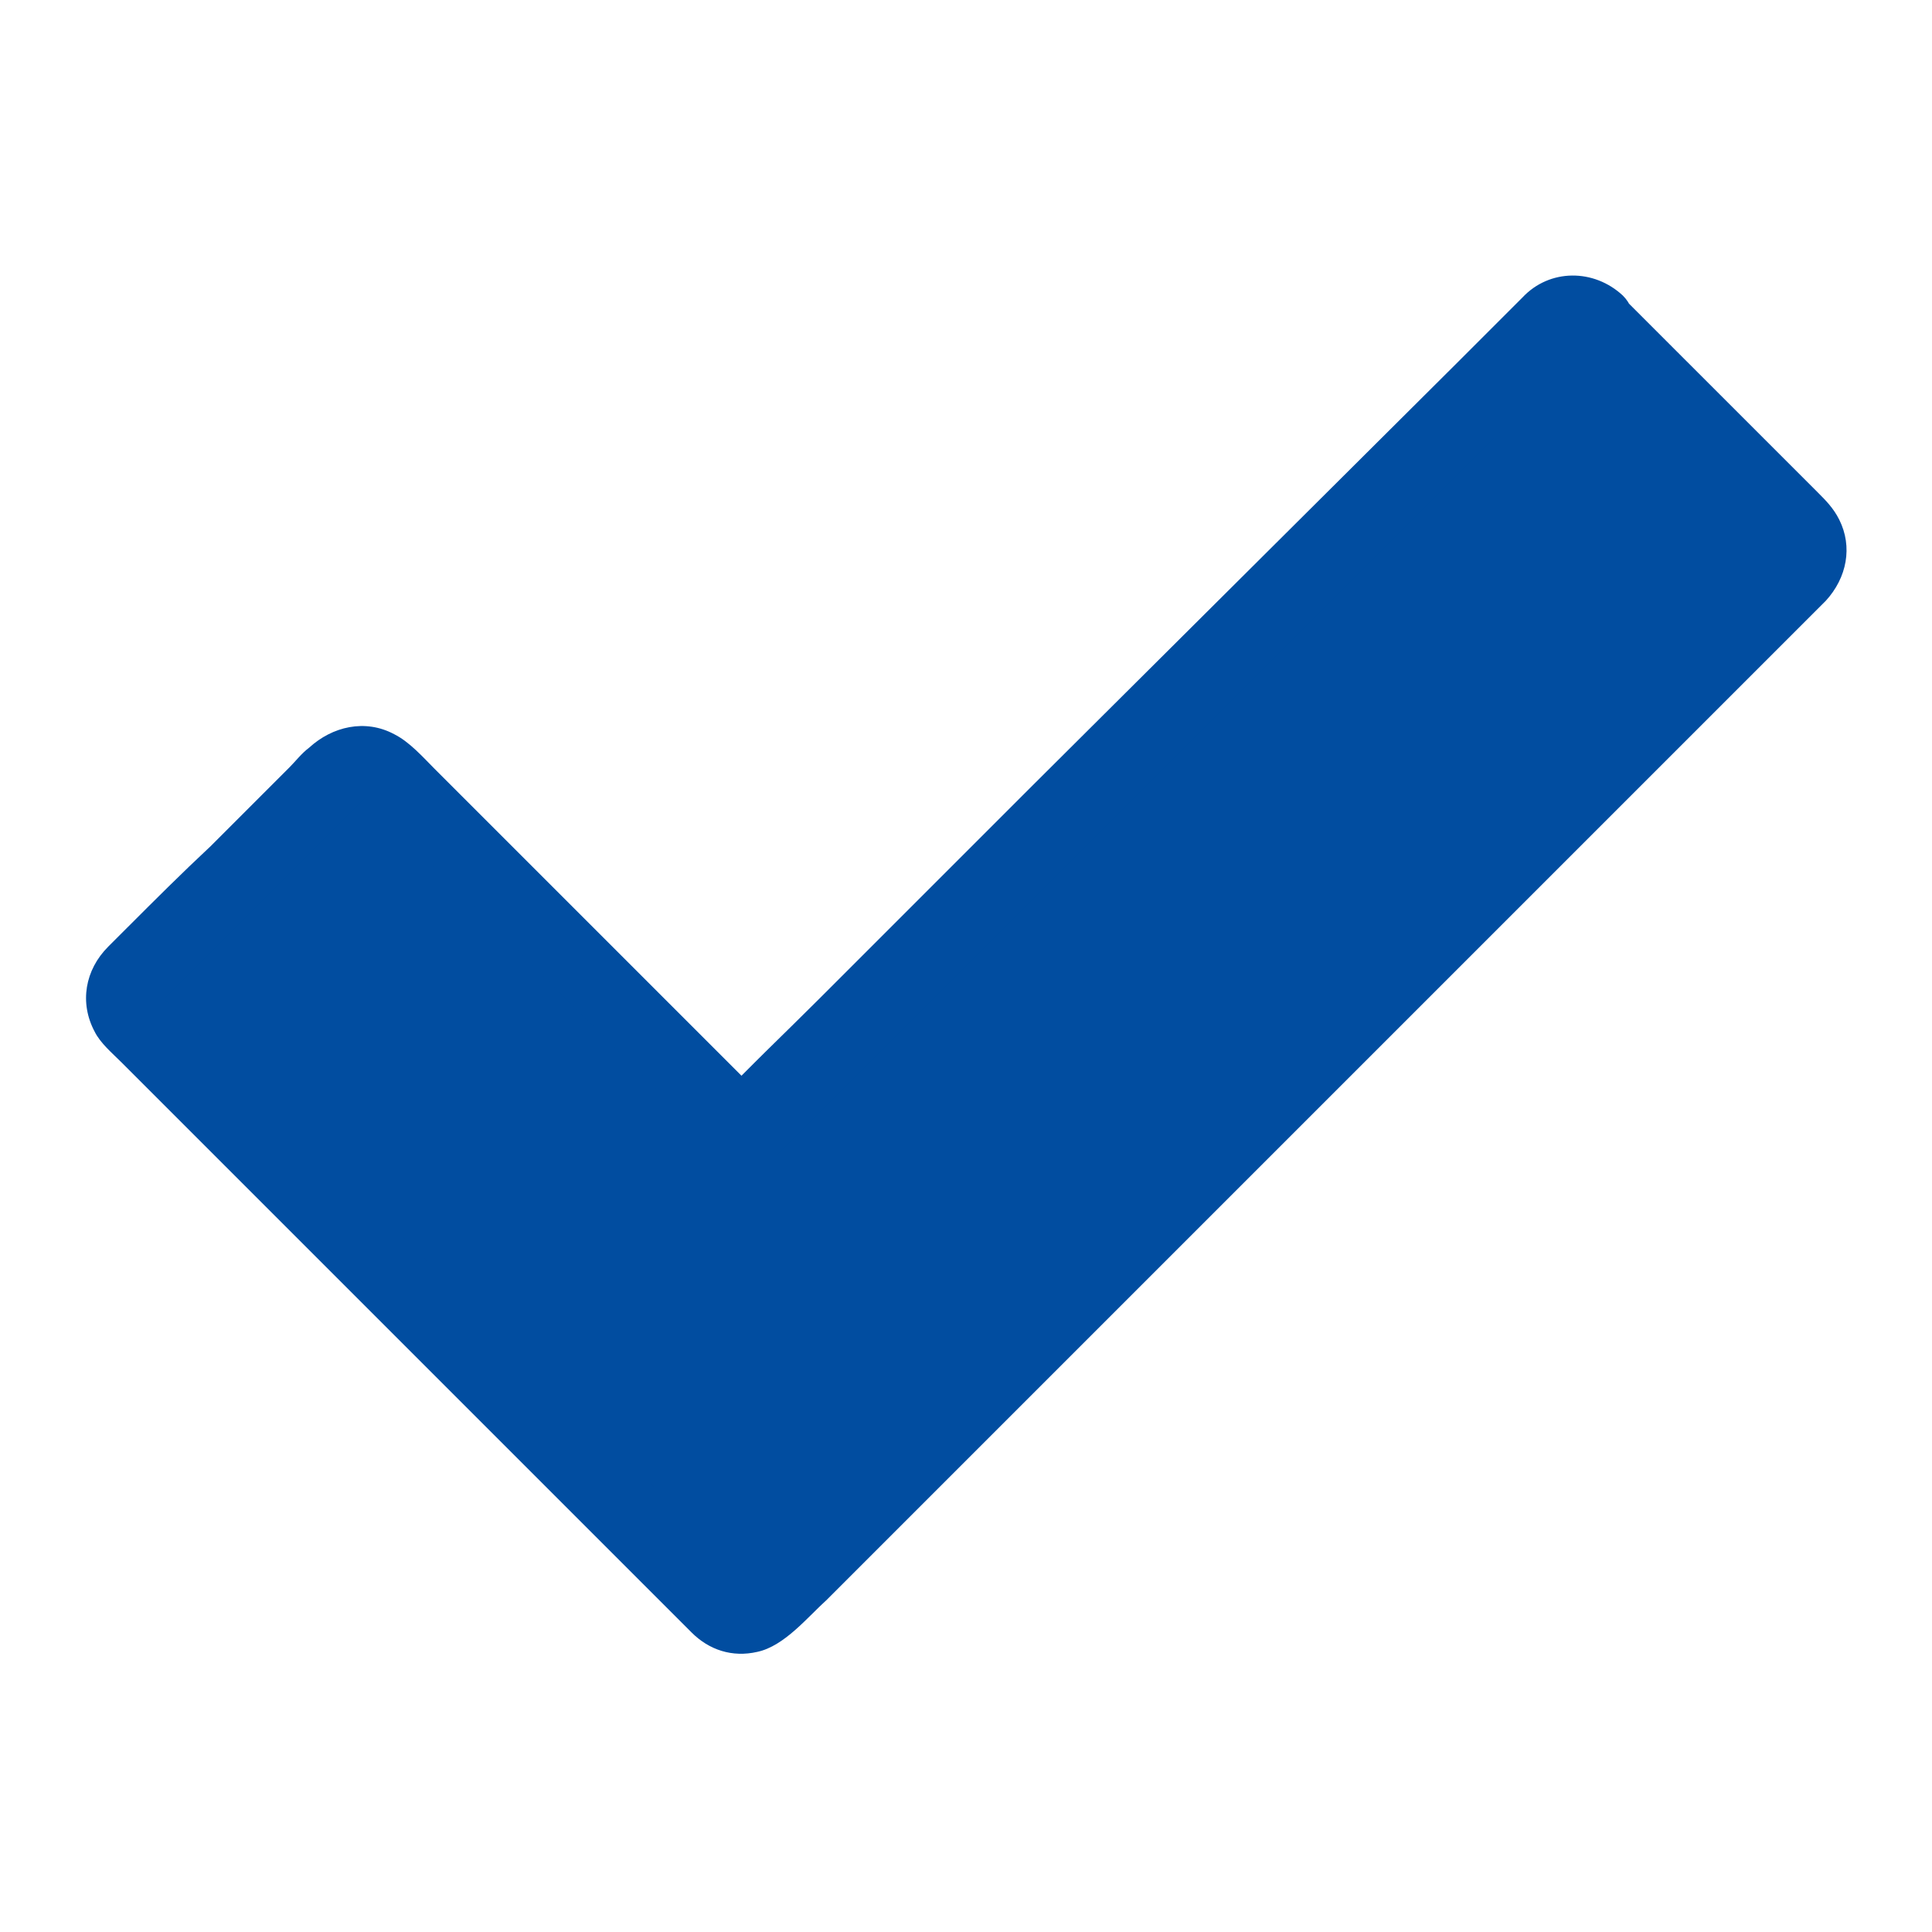
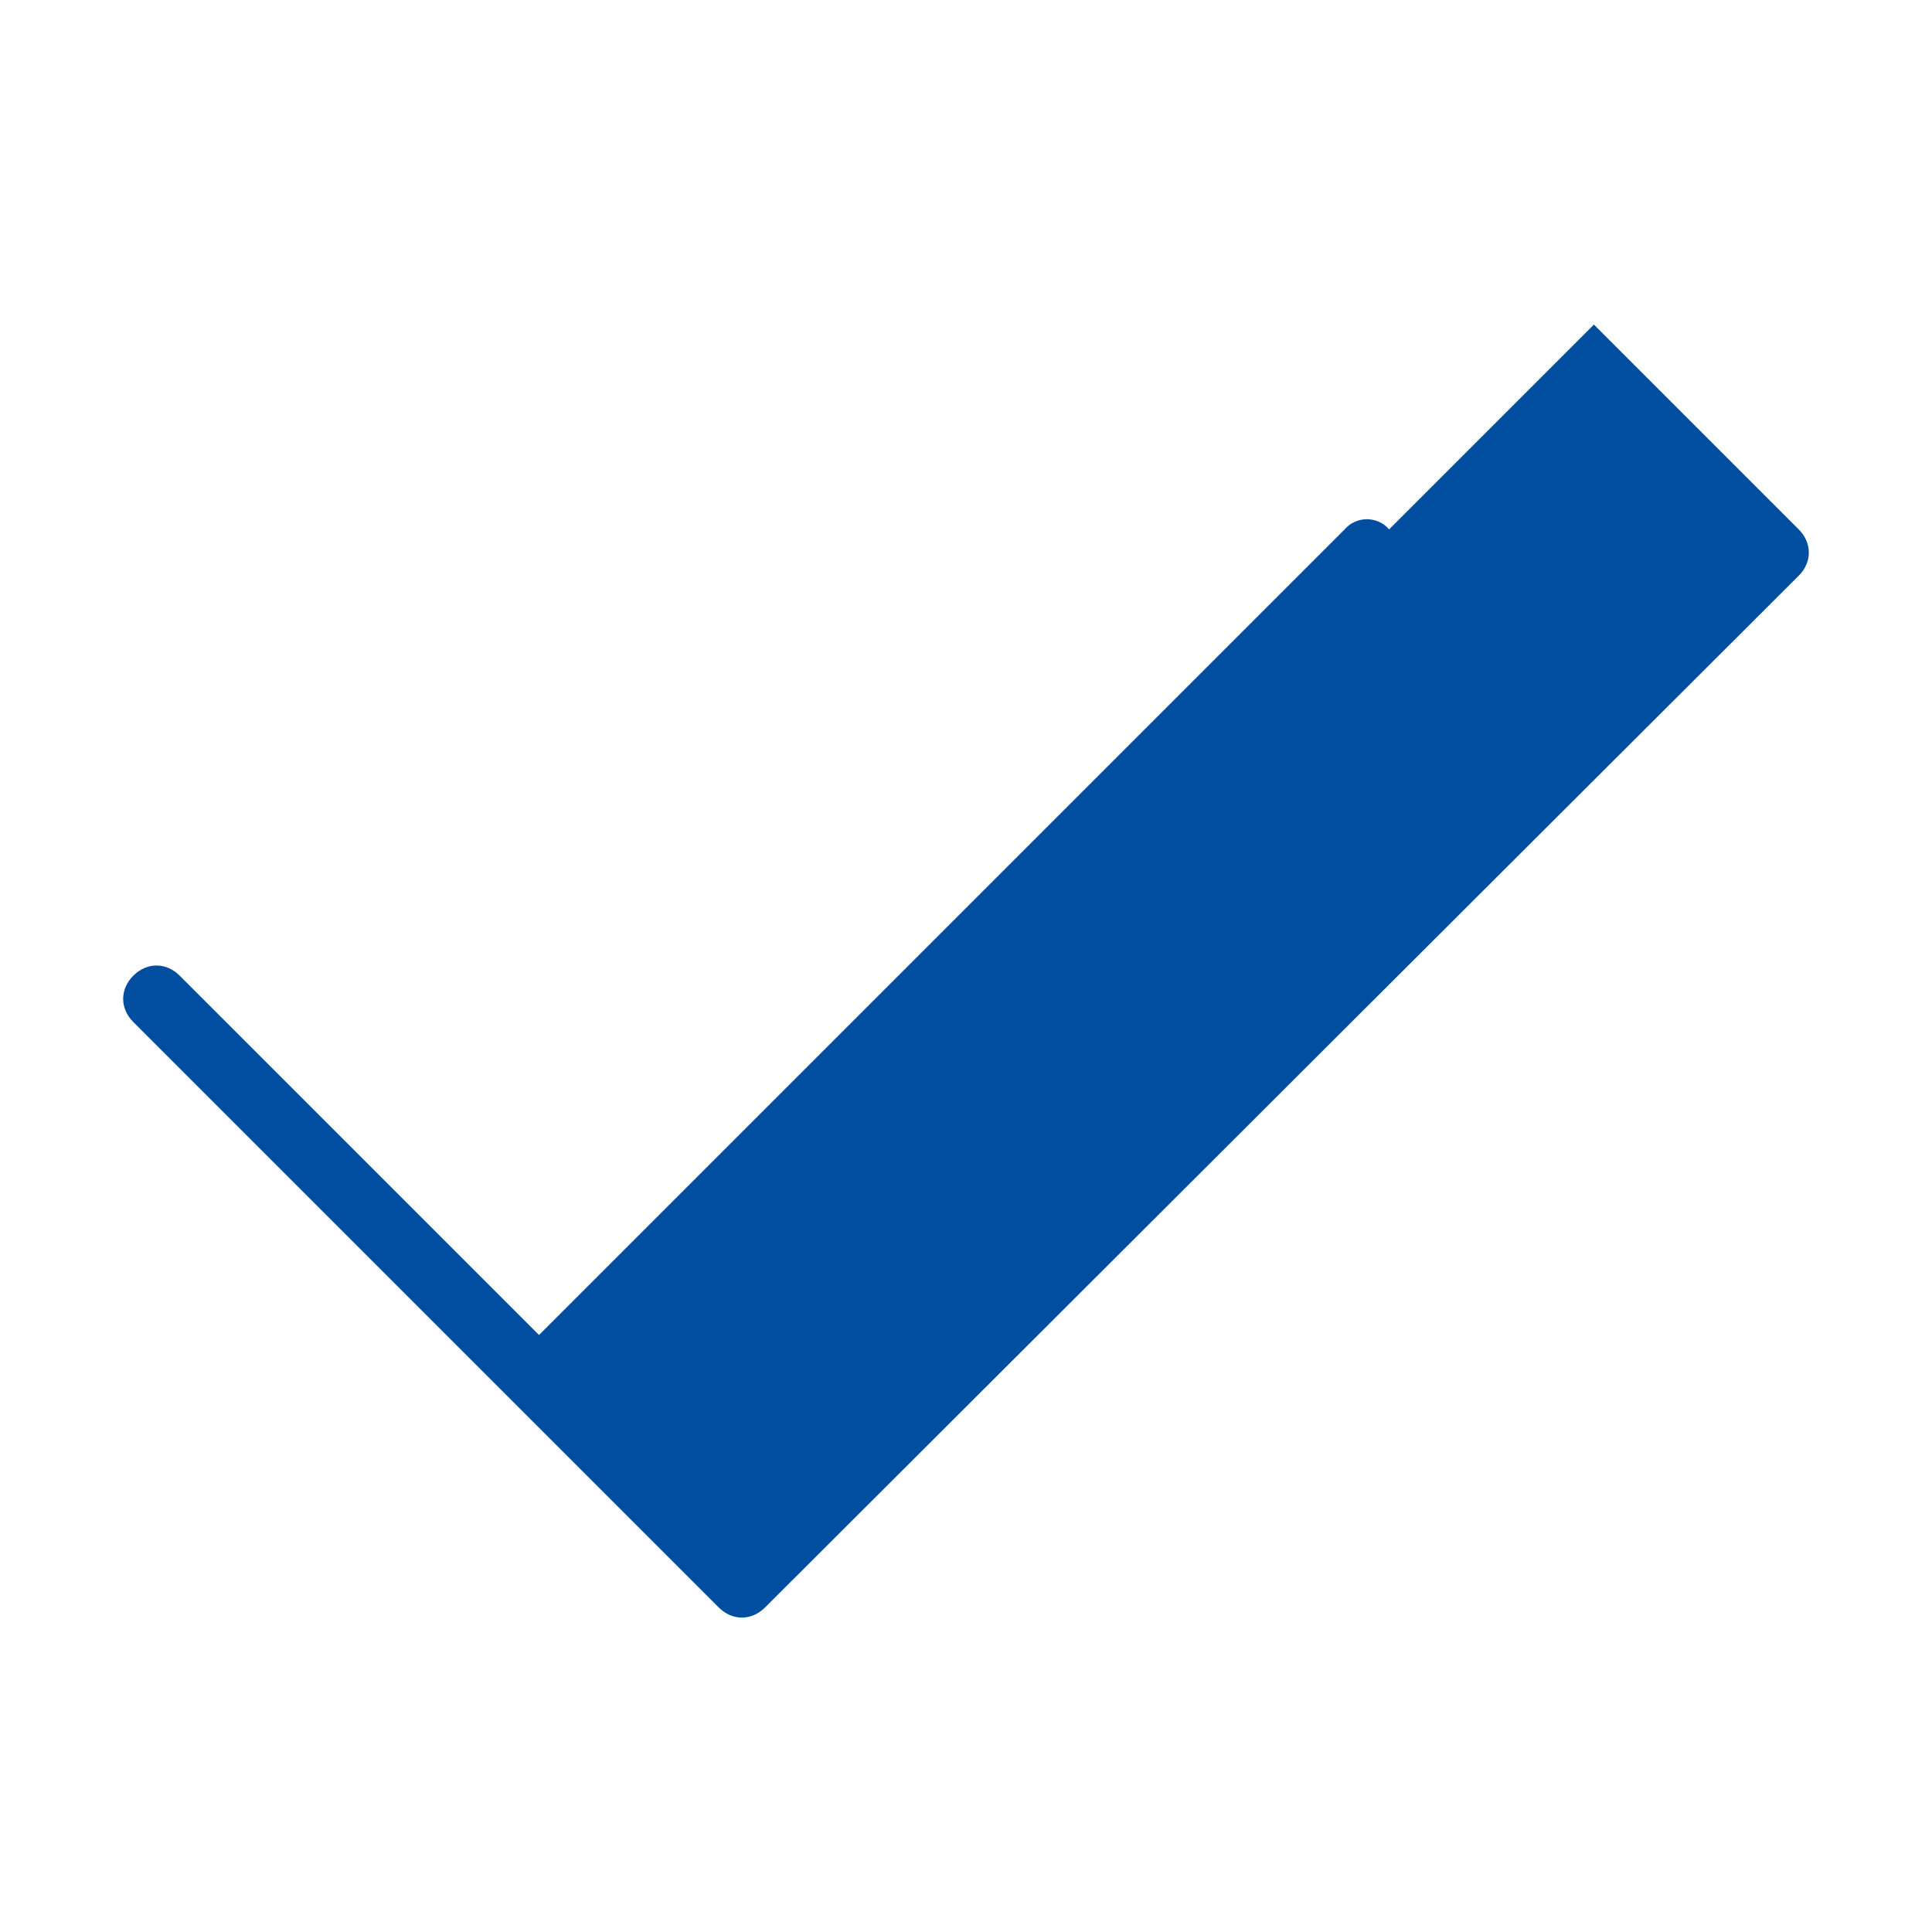
<svg xmlns="http://www.w3.org/2000/svg" version="1.1" id="Layer_1" x="0" y="0" viewBox="0 0 100 100" xml:space="preserve">
  <style>.st0{fill:#014da0}</style>
-   <path class="st0" d="M82.5 16.8l10.6 10.6c.7.7.7 1.7 0 2.4L39.6 83.2c-.7.7-1.7.7-2.4 0L6.9 52.9c-.7-.7-.7-1.7 0-2.4l10.6-10.6c.7-.7 1.7-.7 2.4 0l18.6 18.6 41.7-41.7c.6-.7 1.7-.7 2.3 0z" />
-   <path class="st0" d="M81.2 18.1l10.5 10.5.1.1c.1.1.2.3 0-.1.2.3-.1-.2 0 0 .1.3 0-.4 0-.1v.1c0 .2 0 .2 0 0v-.1c0 .2 0 .2 0 0 0-.4 0 .3.1-.1 0-.1.1-.1 0 0l-.1.1-2.6 2.6-5.7 5.7-7.9 7.9-9 9-9.2 9.2-8.3 8.3-6.5 6.5-3.7 3.7-.5.5c-.2.2-.1 0 0 0 .3-.1-.3 0 .1-.1h.1c-.2 0-.2 0 0 0h.1-.3s.5.1.1 0c.1 0 .3.2.1 0 0 0 .3.3.1 0l-.1-.1L9.3 52.5l-1-1c-.3-.3.2.3 0 0 0 .1.1.4.1.1v.1c0-.1.1-.3 0 .1.1-.3-.1.2 0 0s-.3.3 0 0l.1-.1 1.1-1.1 8.2-8.2 1.1-1.1.1-.1c.1-.1.4-.1-.1 0 .3-.1-.1.1-.1 0h.3c-.1 0-.4-.1-.1 0-.1 0-.3-.2-.1 0 0 0-.3-.3-.1 0l1.5 1.5 8 8 7.8 7.8 1.3 1.3c.7.7 2 .8 2.8 0l4.3-4.3 22.4-22.4 10.4-10.4c1.5-1.5 3.1-3 4.6-4.6.3-.3-.3.2.1 0-.4.2-.2.1-.1.1-.5 0-.6 0-.7-.1.1.1.2.1.3.1-.1 0-.2 0-.3-.1.2.2.2.1 0 0 .3.2-.4-.3 0 0 .7.7 2 .8 2.8 0 .7-.8.8-2 0-2.8-1.5-1.4-3.8-1.4-5.2.1l-.6.6-2.7 2.7-22.2 22.1-10.9 10.9c-1.8 1.8-3.6 3.5-5.3 5.3l-.1.1h2.8l-4.9-4.9-9-9-3.4-3.4c-.6-.6-1.3-1.4-2.1-1.8-1.5-.8-3.2-.4-4.4.7-.4.3-.7.7-1 1l-4.1 4.1C9.4 45.2 8 46.6 6.6 48l-1 1c-1.2 1.2-1.5 2.9-.7 4.4.3.6.9 1.1 1.4 1.6l29.5 29.5c.9.9 2.1 1.3 3.4 1 1.4-.3 2.6-1.8 3.6-2.7l5.2-5.2 7.6-7.6 9-9 9.3-9.3 8.7-8.7 7-7 4.2-4.2.7-.7c1.1-1.2 1.4-2.8.7-4.2-.3-.6-.7-1-1.1-1.4l-8-8-2.1-2.1c-.7-.7-2.1-.8-2.8 0-.8.8-.8 2 0 2.7z" />
+   <path class="st0" d="M82.5 16.8l10.6 10.6c.7.7.7 1.7 0 2.4L39.6 83.2c-.7.7-1.7.7-2.4 0L6.9 52.9c-.7-.7-.7-1.7 0-2.4c.7-.7 1.7-.7 2.4 0l18.6 18.6 41.7-41.7c.6-.7 1.7-.7 2.3 0z" />
</svg>